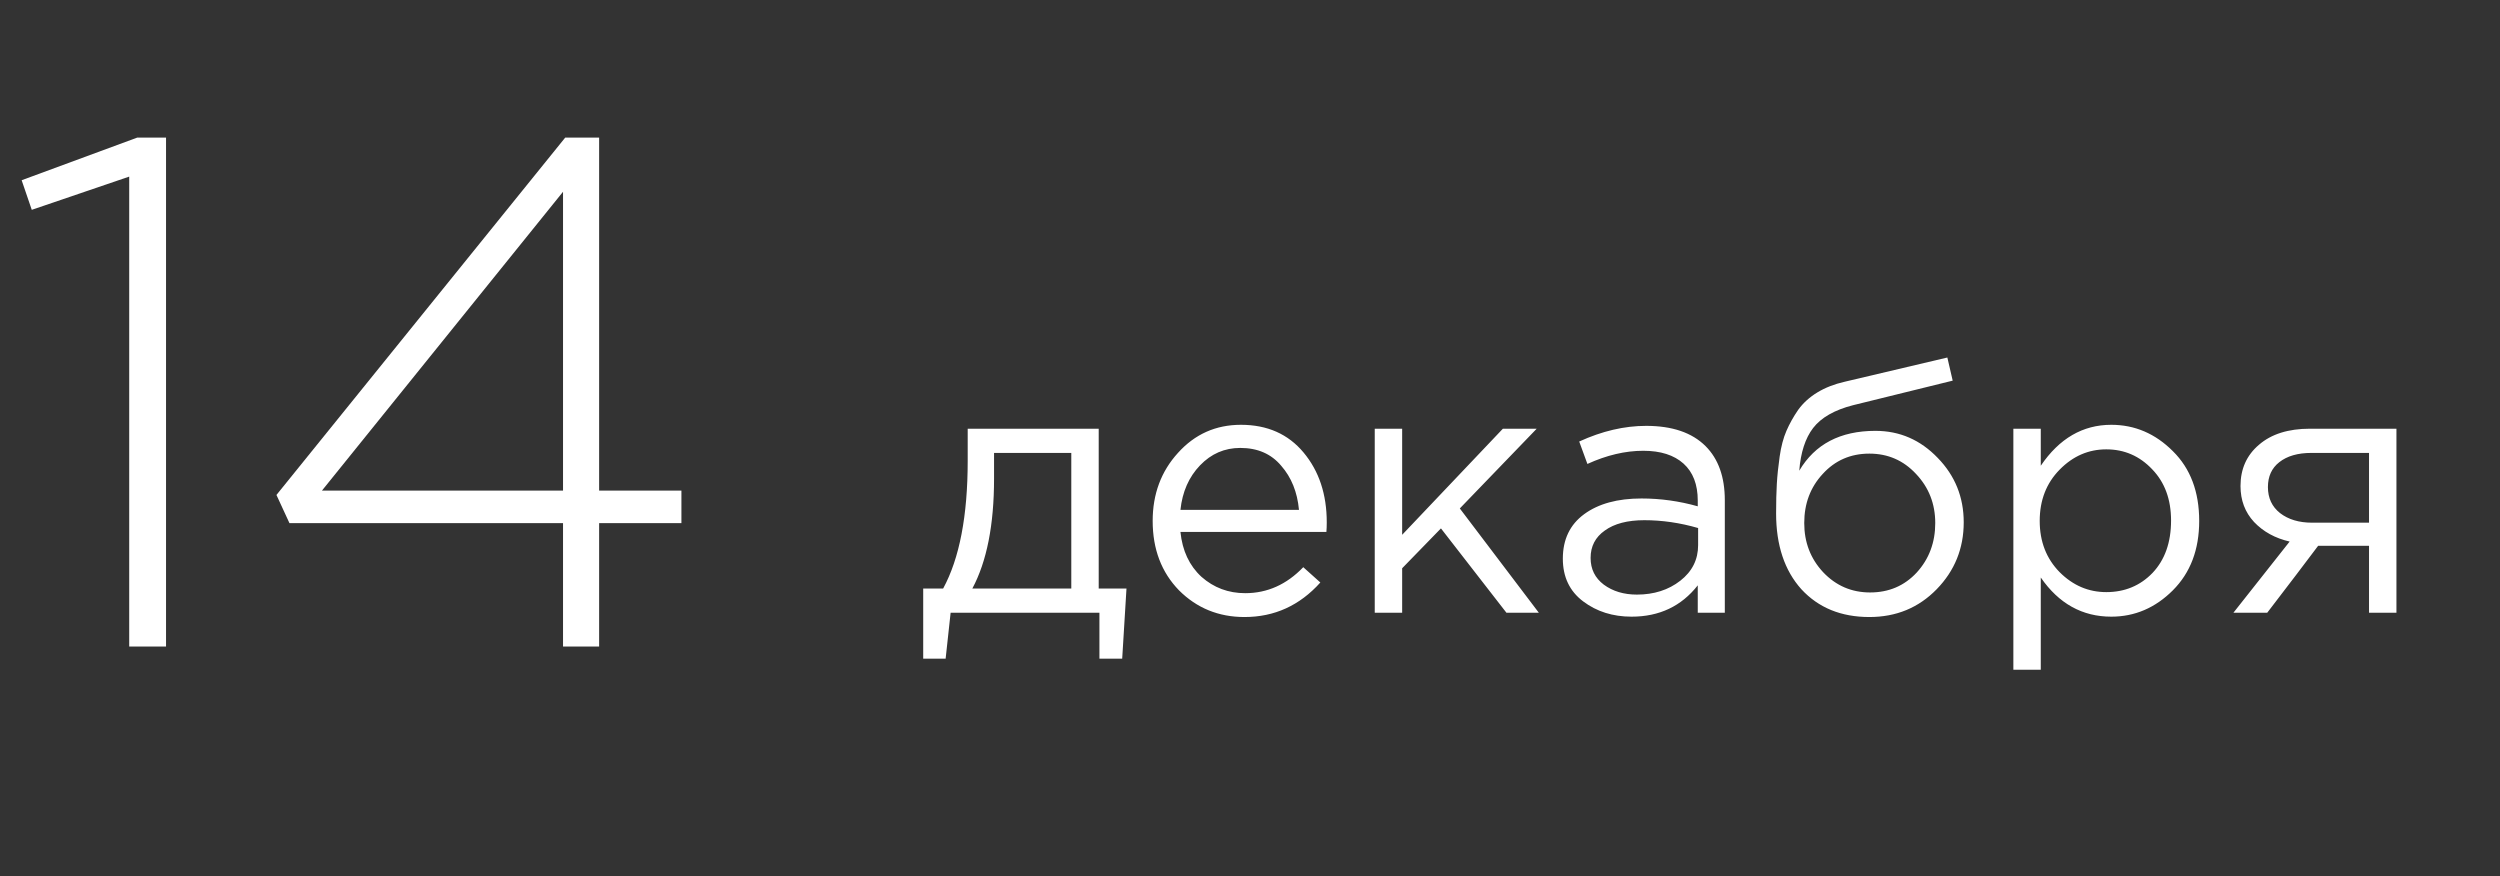
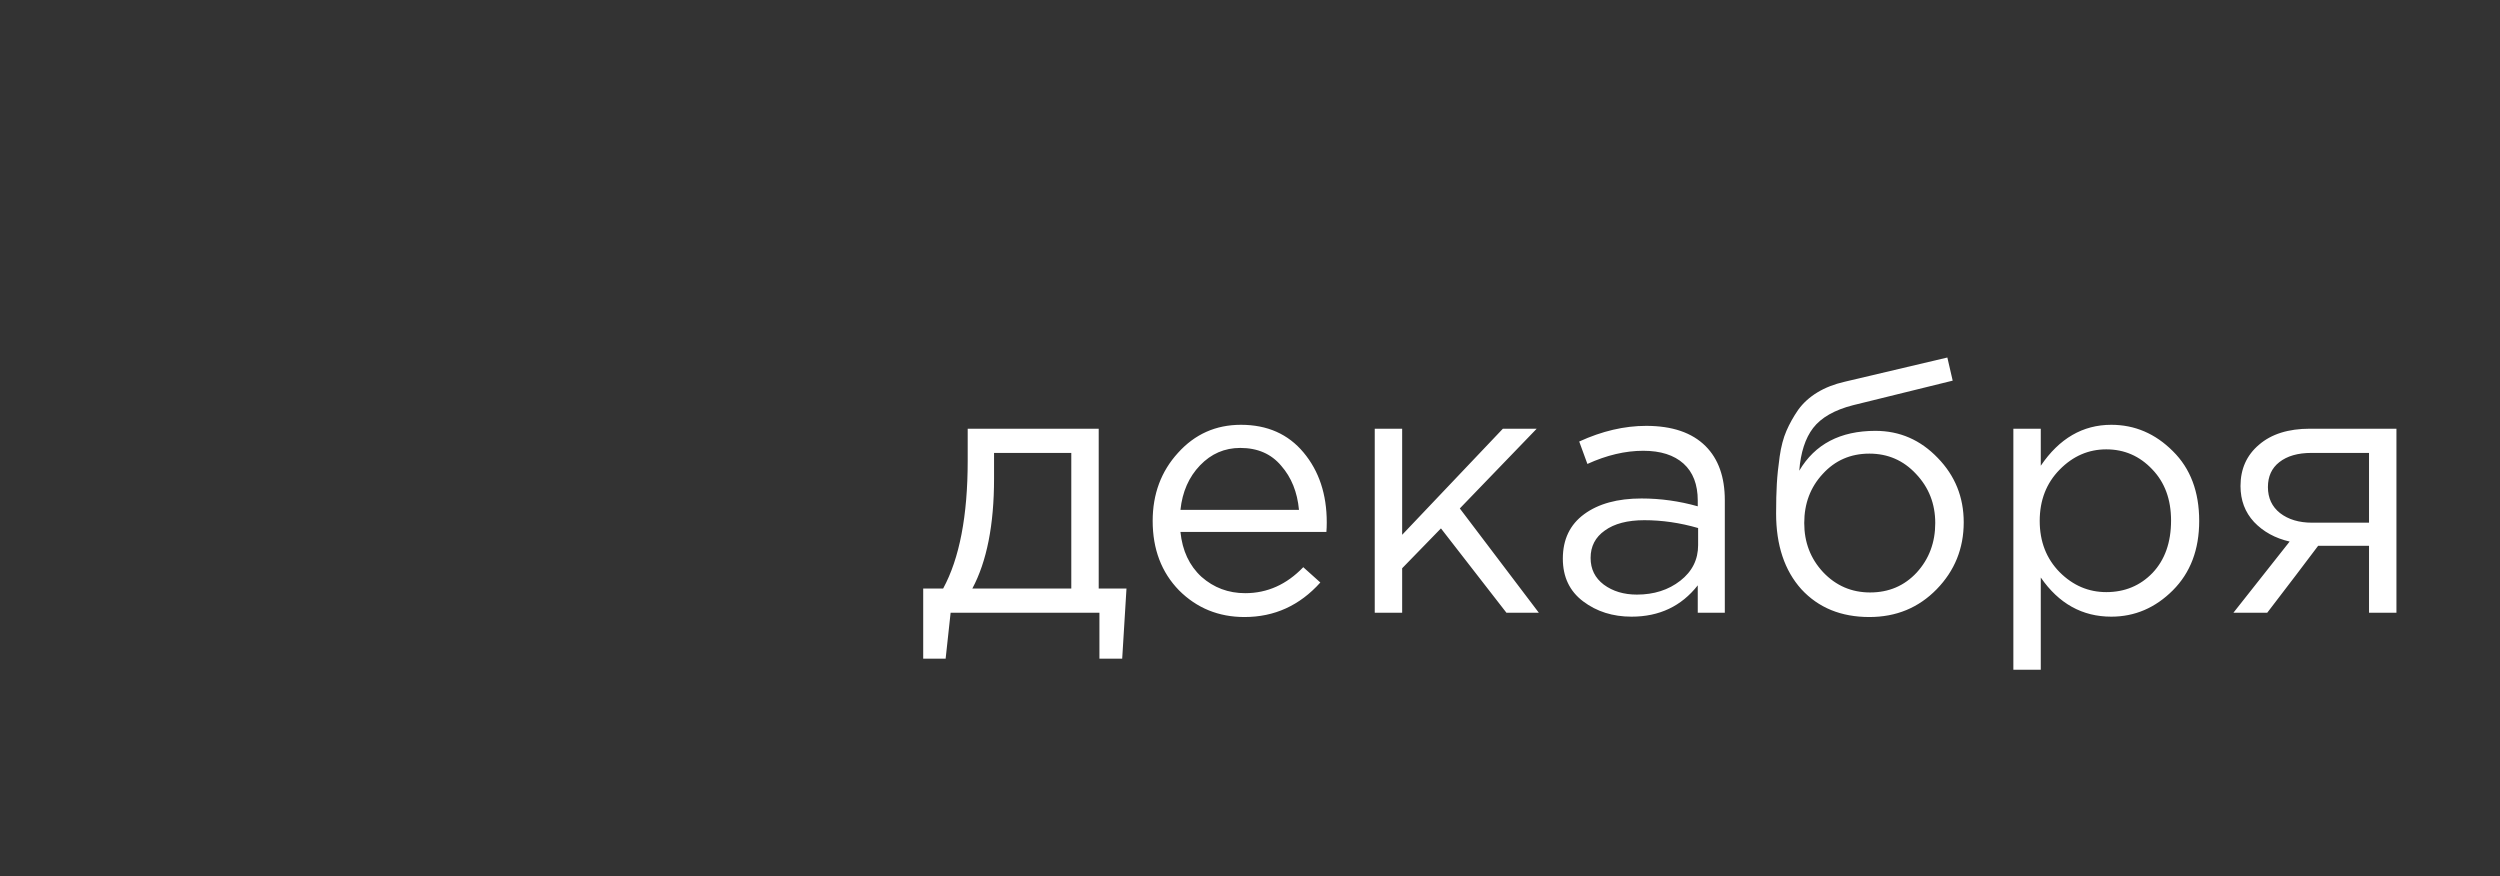
<svg xmlns="http://www.w3.org/2000/svg" width="174" height="61" viewBox="0 0 174 61" fill="none">
  <rect x="0" y="0" width="174" height="61" fill="#333333" stroke="none" />
-   <path d="M8.993 45V12.292L2.211 14.604L1.507 12.544L9.546 9.579H11.556V45H8.993ZM39.187 45V36.409H20.145L19.241 34.449L39.338 9.579H41.699V34.148H47.427V36.409H41.699V45H39.187ZM22.406 34.148H39.187V13.347L22.406 34.148Z" fill="white" />
  <path d="M64.255 45.844V40.963H65.642C66.782 38.865 67.352 35.9 67.352 32.068V29.838H76.47V40.963H78.403L78.105 45.844H76.52V42.648H66.163L65.816 45.844H64.255ZM67.674 40.963H74.562V31.523H69.186V33.307C69.186 36.528 68.682 39.08 67.674 40.963ZM86.618 42.945C84.818 42.945 83.298 42.326 82.059 41.087C80.837 39.831 80.226 38.221 80.226 36.255C80.226 34.389 80.812 32.811 81.985 31.523C83.158 30.218 84.62 29.566 86.371 29.566C88.204 29.566 89.658 30.21 90.731 31.498C91.805 32.786 92.342 34.405 92.342 36.354C92.342 36.602 92.334 36.825 92.317 37.023H82.159C82.291 38.328 82.778 39.369 83.62 40.145C84.479 40.905 85.495 41.285 86.668 41.285C88.204 41.285 89.55 40.682 90.707 39.476L91.896 40.542C90.459 42.144 88.7 42.945 86.618 42.945ZM82.159 35.487H90.409C90.294 34.248 89.881 33.224 89.17 32.415C88.477 31.589 87.527 31.176 86.321 31.176C85.231 31.176 84.297 31.581 83.521 32.39C82.745 33.199 82.291 34.232 82.159 35.487ZM95.682 42.648V29.838H97.59V37.222L104.601 29.838H106.955L101.603 35.388L107.104 42.648H104.849L100.29 36.776L97.59 39.551V42.648H95.682ZM113.555 42.92C112.25 42.92 111.127 42.565 110.186 41.855C109.244 41.145 108.773 40.154 108.773 38.882C108.773 37.544 109.269 36.511 110.26 35.785C111.251 35.058 112.581 34.694 114.249 34.694C115.571 34.694 116.875 34.876 118.164 35.239V34.843C118.164 33.72 117.833 32.861 117.173 32.266C116.512 31.672 115.579 31.374 114.373 31.374C113.118 31.374 111.821 31.68 110.483 32.291L109.913 30.73C111.499 30.003 113.052 29.64 114.571 29.64C116.388 29.64 117.767 30.111 118.709 31.052C119.601 31.944 120.047 33.199 120.047 34.818V42.648H118.164V40.74C117.024 42.194 115.488 42.92 113.555 42.92ZM113.927 41.384C115.116 41.384 116.124 41.062 116.95 40.418C117.776 39.774 118.189 38.948 118.189 37.94V36.751C116.933 36.387 115.686 36.206 114.447 36.206C113.275 36.206 112.358 36.445 111.697 36.924C111.036 37.387 110.706 38.023 110.706 38.832C110.706 39.608 111.012 40.228 111.623 40.69C112.25 41.153 113.018 41.384 113.927 41.384ZM130.109 42.945C128.143 42.945 126.566 42.301 125.376 41.012C124.204 39.708 123.617 37.948 123.617 35.735C123.617 34.926 123.634 34.24 123.667 33.678C123.7 33.1 123.766 32.464 123.865 31.771C123.964 31.077 124.121 30.482 124.336 29.987C124.551 29.491 124.823 29.004 125.153 28.525C125.5 28.046 125.946 27.641 126.491 27.311C127.036 26.98 127.672 26.733 128.399 26.567L135.535 24.883L135.907 26.493L128.969 28.203C127.681 28.533 126.756 29.062 126.194 29.788C125.649 30.499 125.327 31.49 125.228 32.762C126.318 30.912 128.085 29.987 130.53 29.987C132.215 29.987 133.66 30.614 134.866 31.87C136.072 33.109 136.675 34.603 136.675 36.354C136.675 38.171 136.047 39.724 134.792 41.012C133.536 42.301 131.975 42.945 130.109 42.945ZM130.158 41.235C131.463 41.235 132.545 40.773 133.404 39.848C134.263 38.906 134.693 37.758 134.693 36.404C134.693 35.066 134.247 33.926 133.355 32.985C132.479 32.043 131.397 31.572 130.109 31.572C128.804 31.572 127.722 32.043 126.863 32.985C126.004 33.91 125.575 35.049 125.575 36.404C125.575 37.742 126.012 38.882 126.888 39.823C127.78 40.765 128.87 41.235 130.158 41.235ZM140.13 46.612V29.838H142.038V32.415C143.326 30.515 144.962 29.566 146.944 29.566C148.579 29.566 150.008 30.177 151.23 31.399C152.453 32.605 153.064 34.224 153.064 36.255C153.064 38.254 152.453 39.864 151.23 41.087C150.008 42.309 148.579 42.92 146.944 42.92C144.929 42.92 143.293 42.012 142.038 40.195V46.612H140.13ZM146.597 41.211C147.885 41.211 148.959 40.765 149.818 39.873C150.677 38.964 151.106 37.75 151.106 36.23C151.106 34.76 150.669 33.571 149.793 32.663C148.918 31.738 147.852 31.275 146.597 31.275C145.358 31.275 144.276 31.746 143.351 32.687C142.426 33.629 141.964 34.818 141.964 36.255C141.964 37.692 142.426 38.882 143.351 39.823C144.276 40.748 145.358 41.211 146.597 41.211ZM155.444 42.648L159.359 37.692C158.351 37.461 157.525 37.007 156.881 36.33C156.253 35.652 155.939 34.818 155.939 33.827C155.939 32.638 156.369 31.68 157.228 30.953C158.087 30.21 159.268 29.838 160.771 29.838H166.792V42.648H164.884V37.99H161.341C161.192 38.188 160.68 38.865 159.805 40.021C158.929 41.178 158.26 42.053 157.798 42.648H155.444ZM160.92 36.379H164.884V31.523H160.87C159.928 31.523 159.185 31.738 158.64 32.167C158.112 32.58 157.847 33.158 157.847 33.901C157.847 34.661 158.128 35.264 158.69 35.71C159.268 36.156 160.011 36.379 160.92 36.379Z" fill="white" />
</svg>